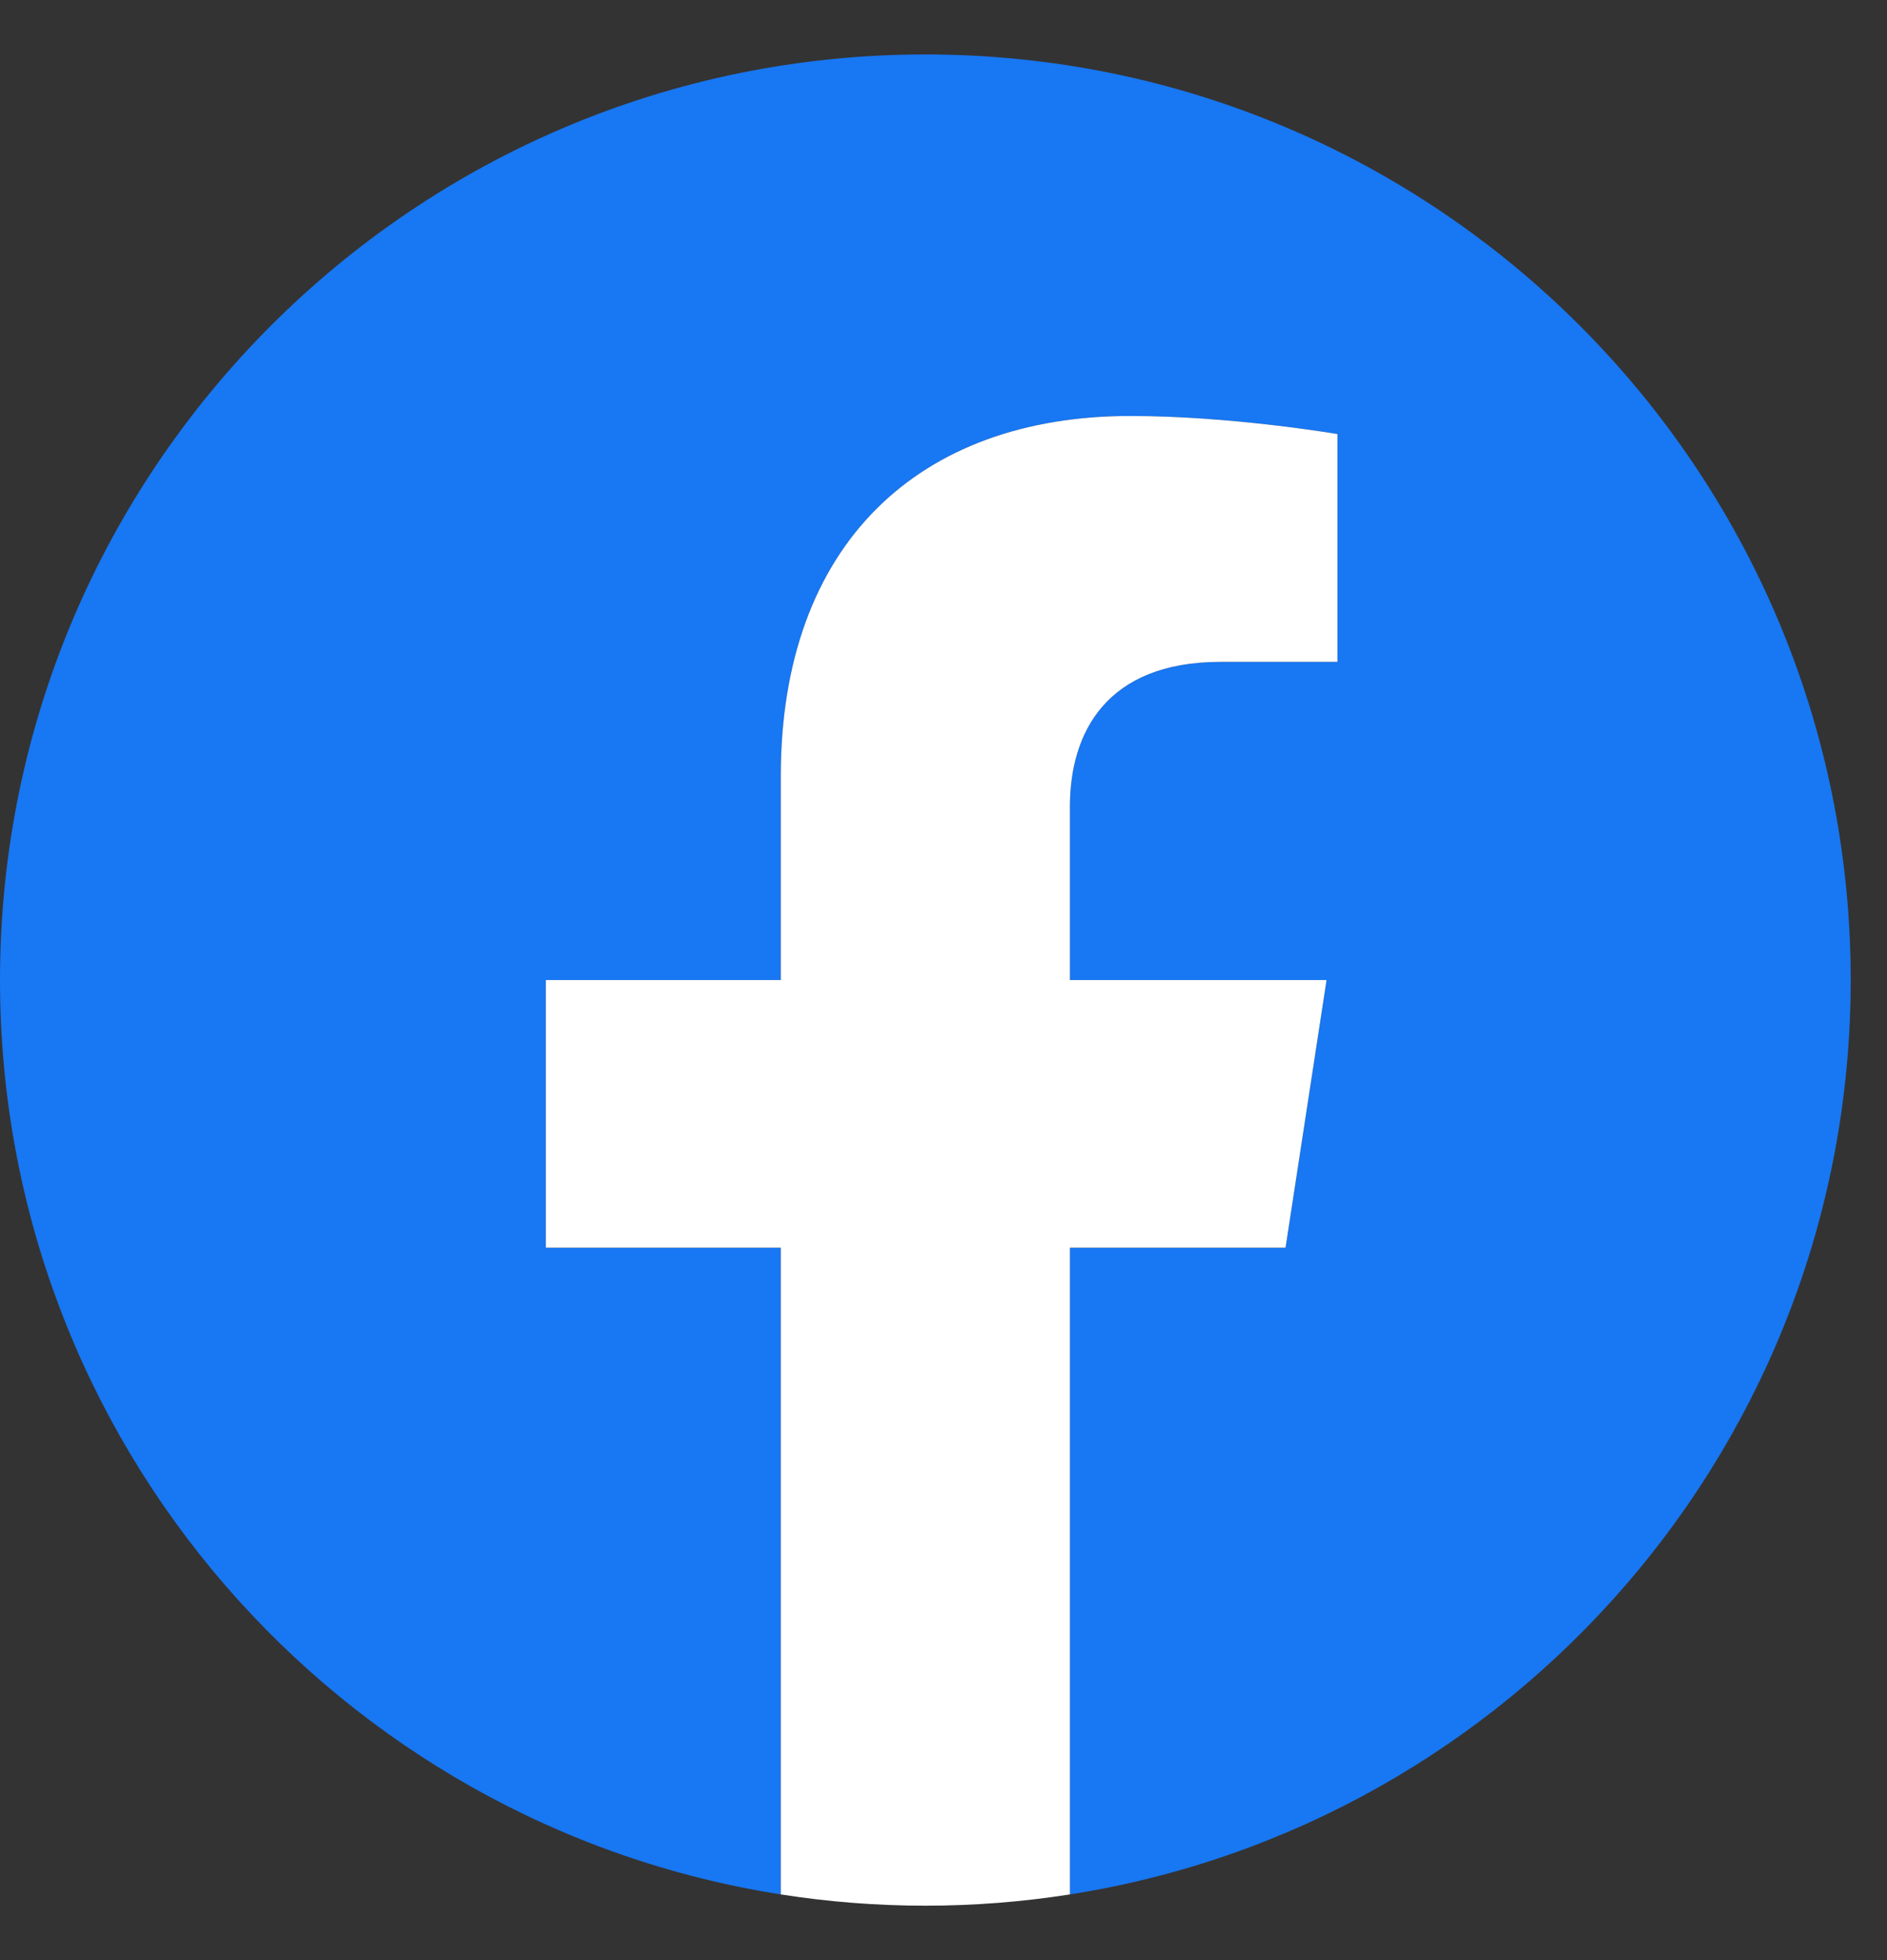
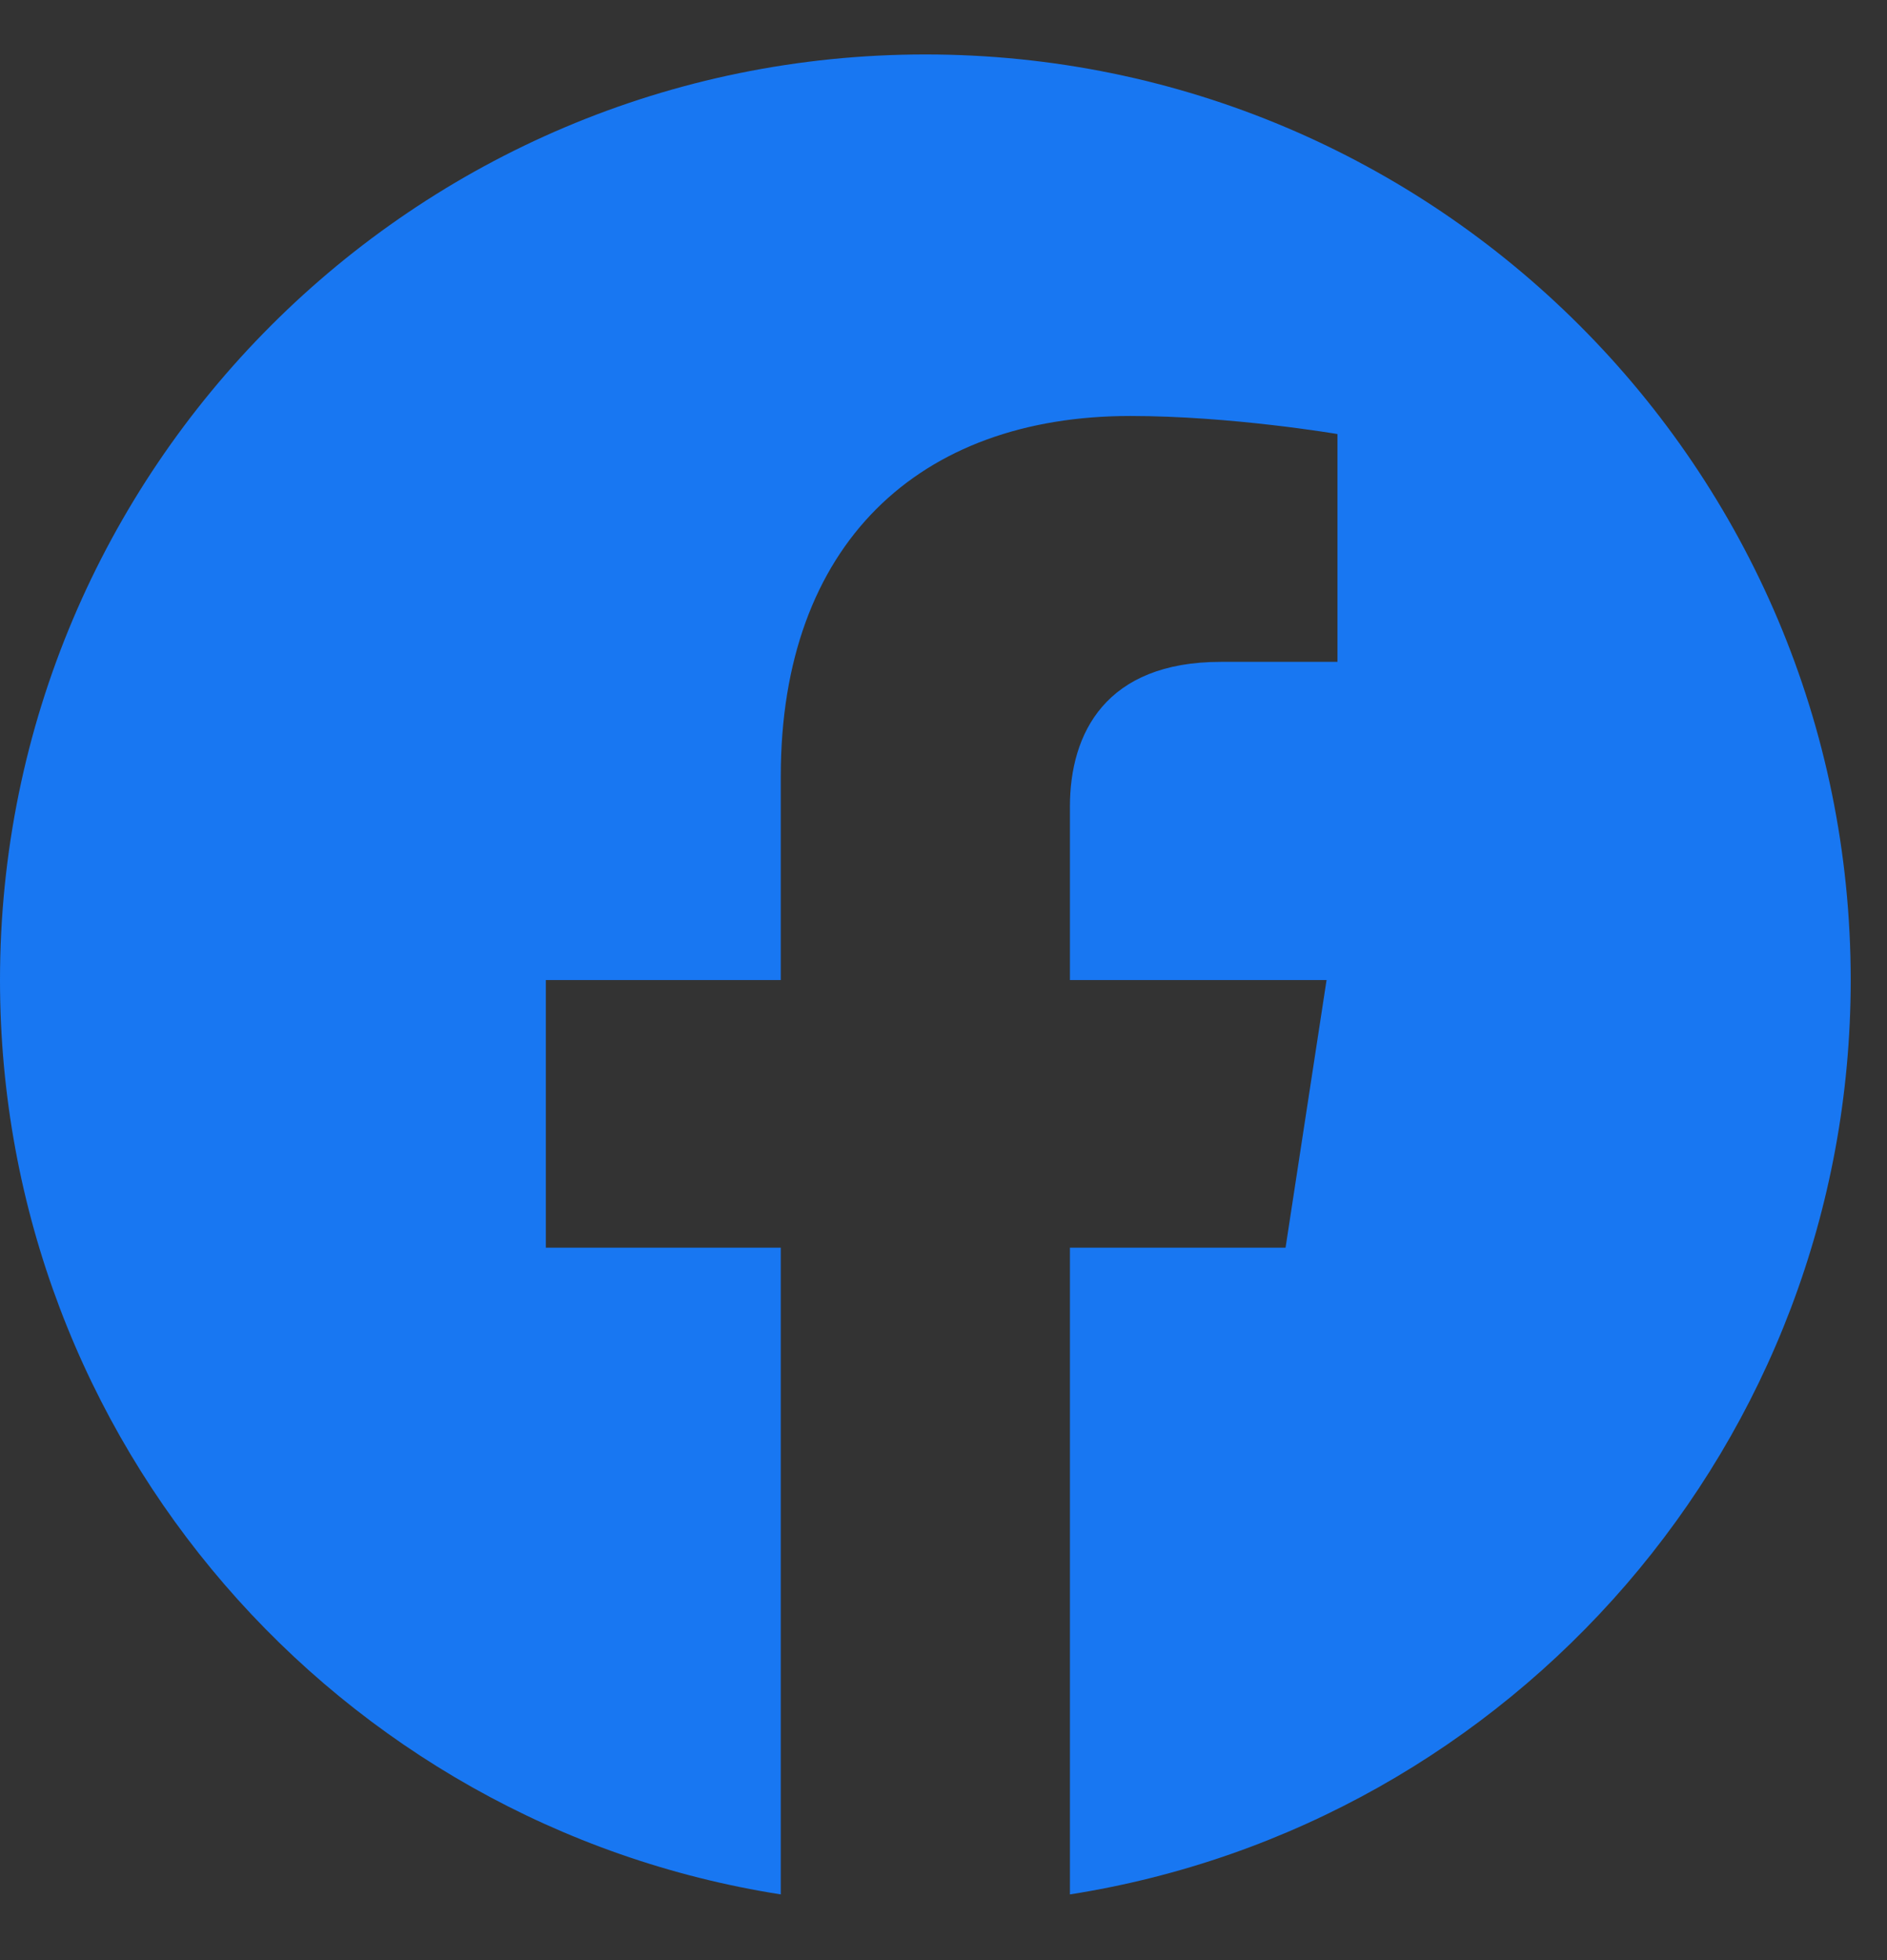
<svg xmlns="http://www.w3.org/2000/svg" width="26" height="27" viewBox="0 0 26 27" fill="none">
  <rect x="0" y="0" width="26" height="27" fill="#333333" stroke="none" />
  <path d="M25.5 13.5C25.5 6.458 19.792 0.75 12.75 0.75C5.708 0.75 0 6.458 0 13.5C0 19.864 4.662 25.139 10.758 26.095V17.186H7.521V13.5H10.758V10.691C10.758 7.496 12.661 5.73 15.574 5.73C16.968 5.73 18.428 5.979 18.428 5.979V9.117H16.82C15.236 9.117 14.742 10.1 14.742 11.109V13.5H18.278L17.713 17.186H14.742V26.095C20.837 25.139 25.5 19.864 25.5 13.5Z" fill="#1877F2" />
-   <path d="M17.713 17.186L18.278 13.5H14.742V11.109C14.742 10.101 15.236 9.117 16.82 9.117H18.428V5.979C18.428 5.979 16.969 5.73 15.574 5.73C12.661 5.73 10.758 7.496 10.758 10.691V13.5H7.521V17.186H10.758V26.095C12.078 26.302 13.422 26.302 14.742 26.095V17.186H17.713Z" fill="white" />
</svg>